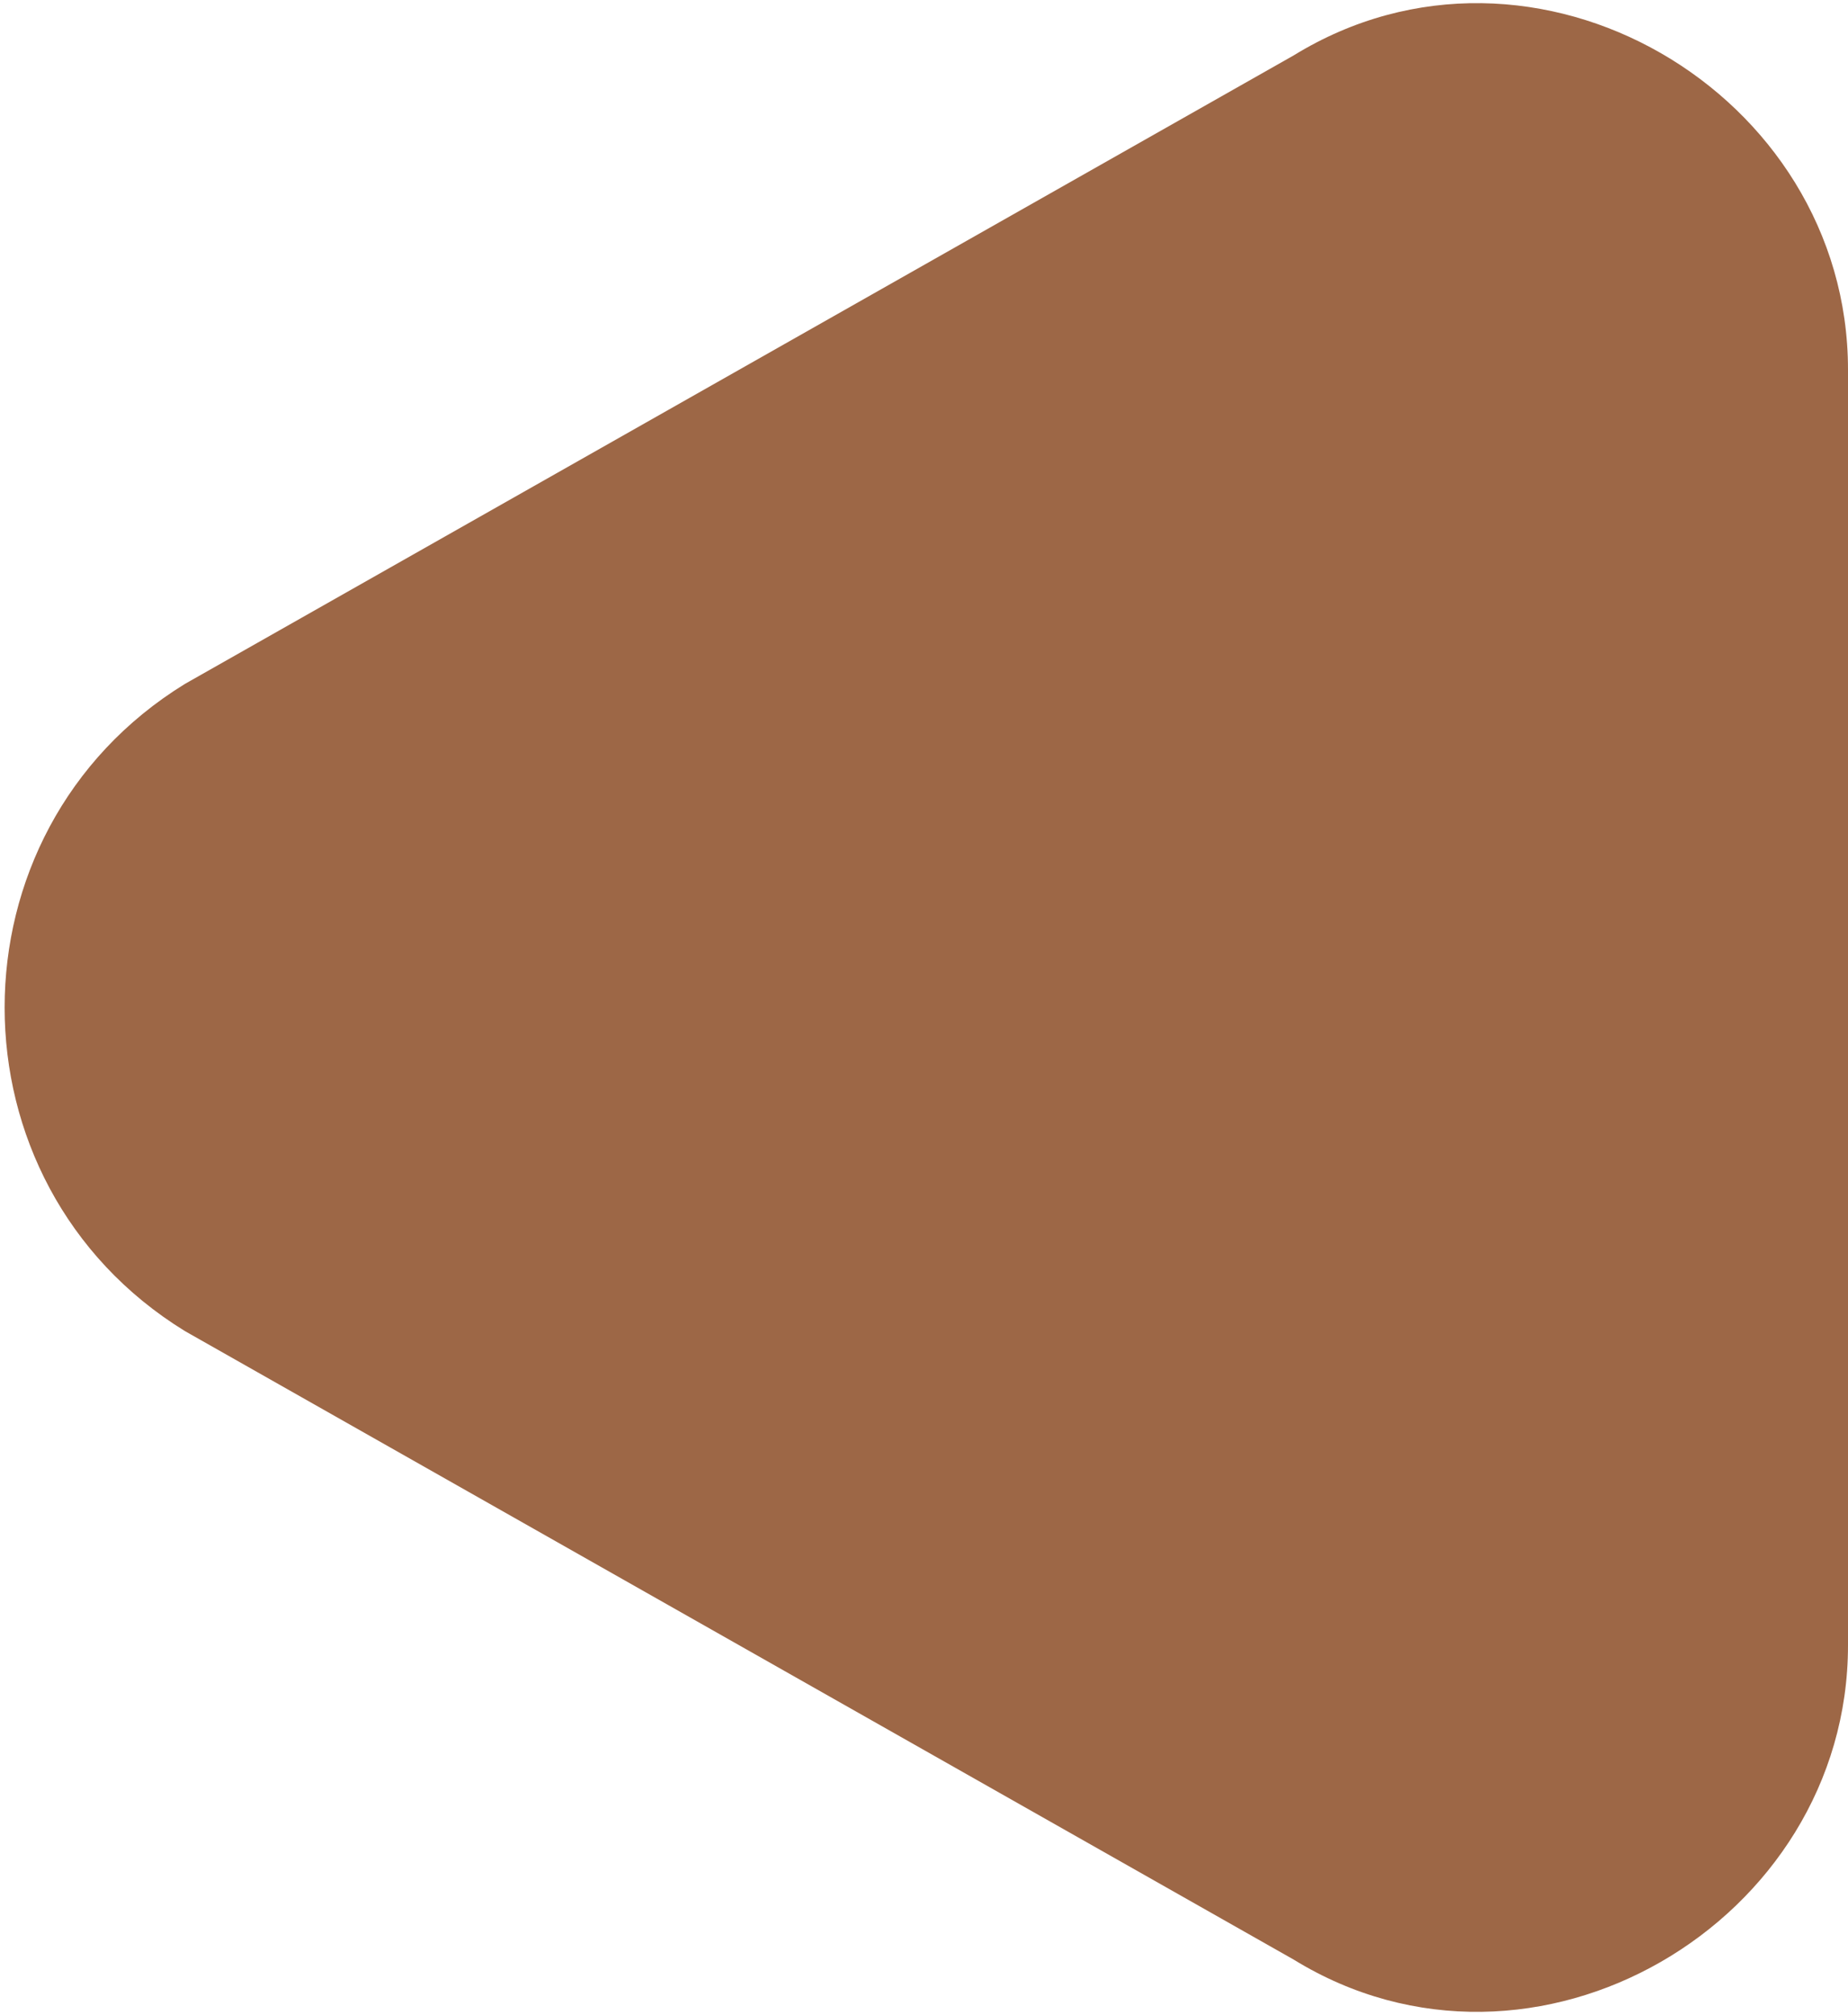
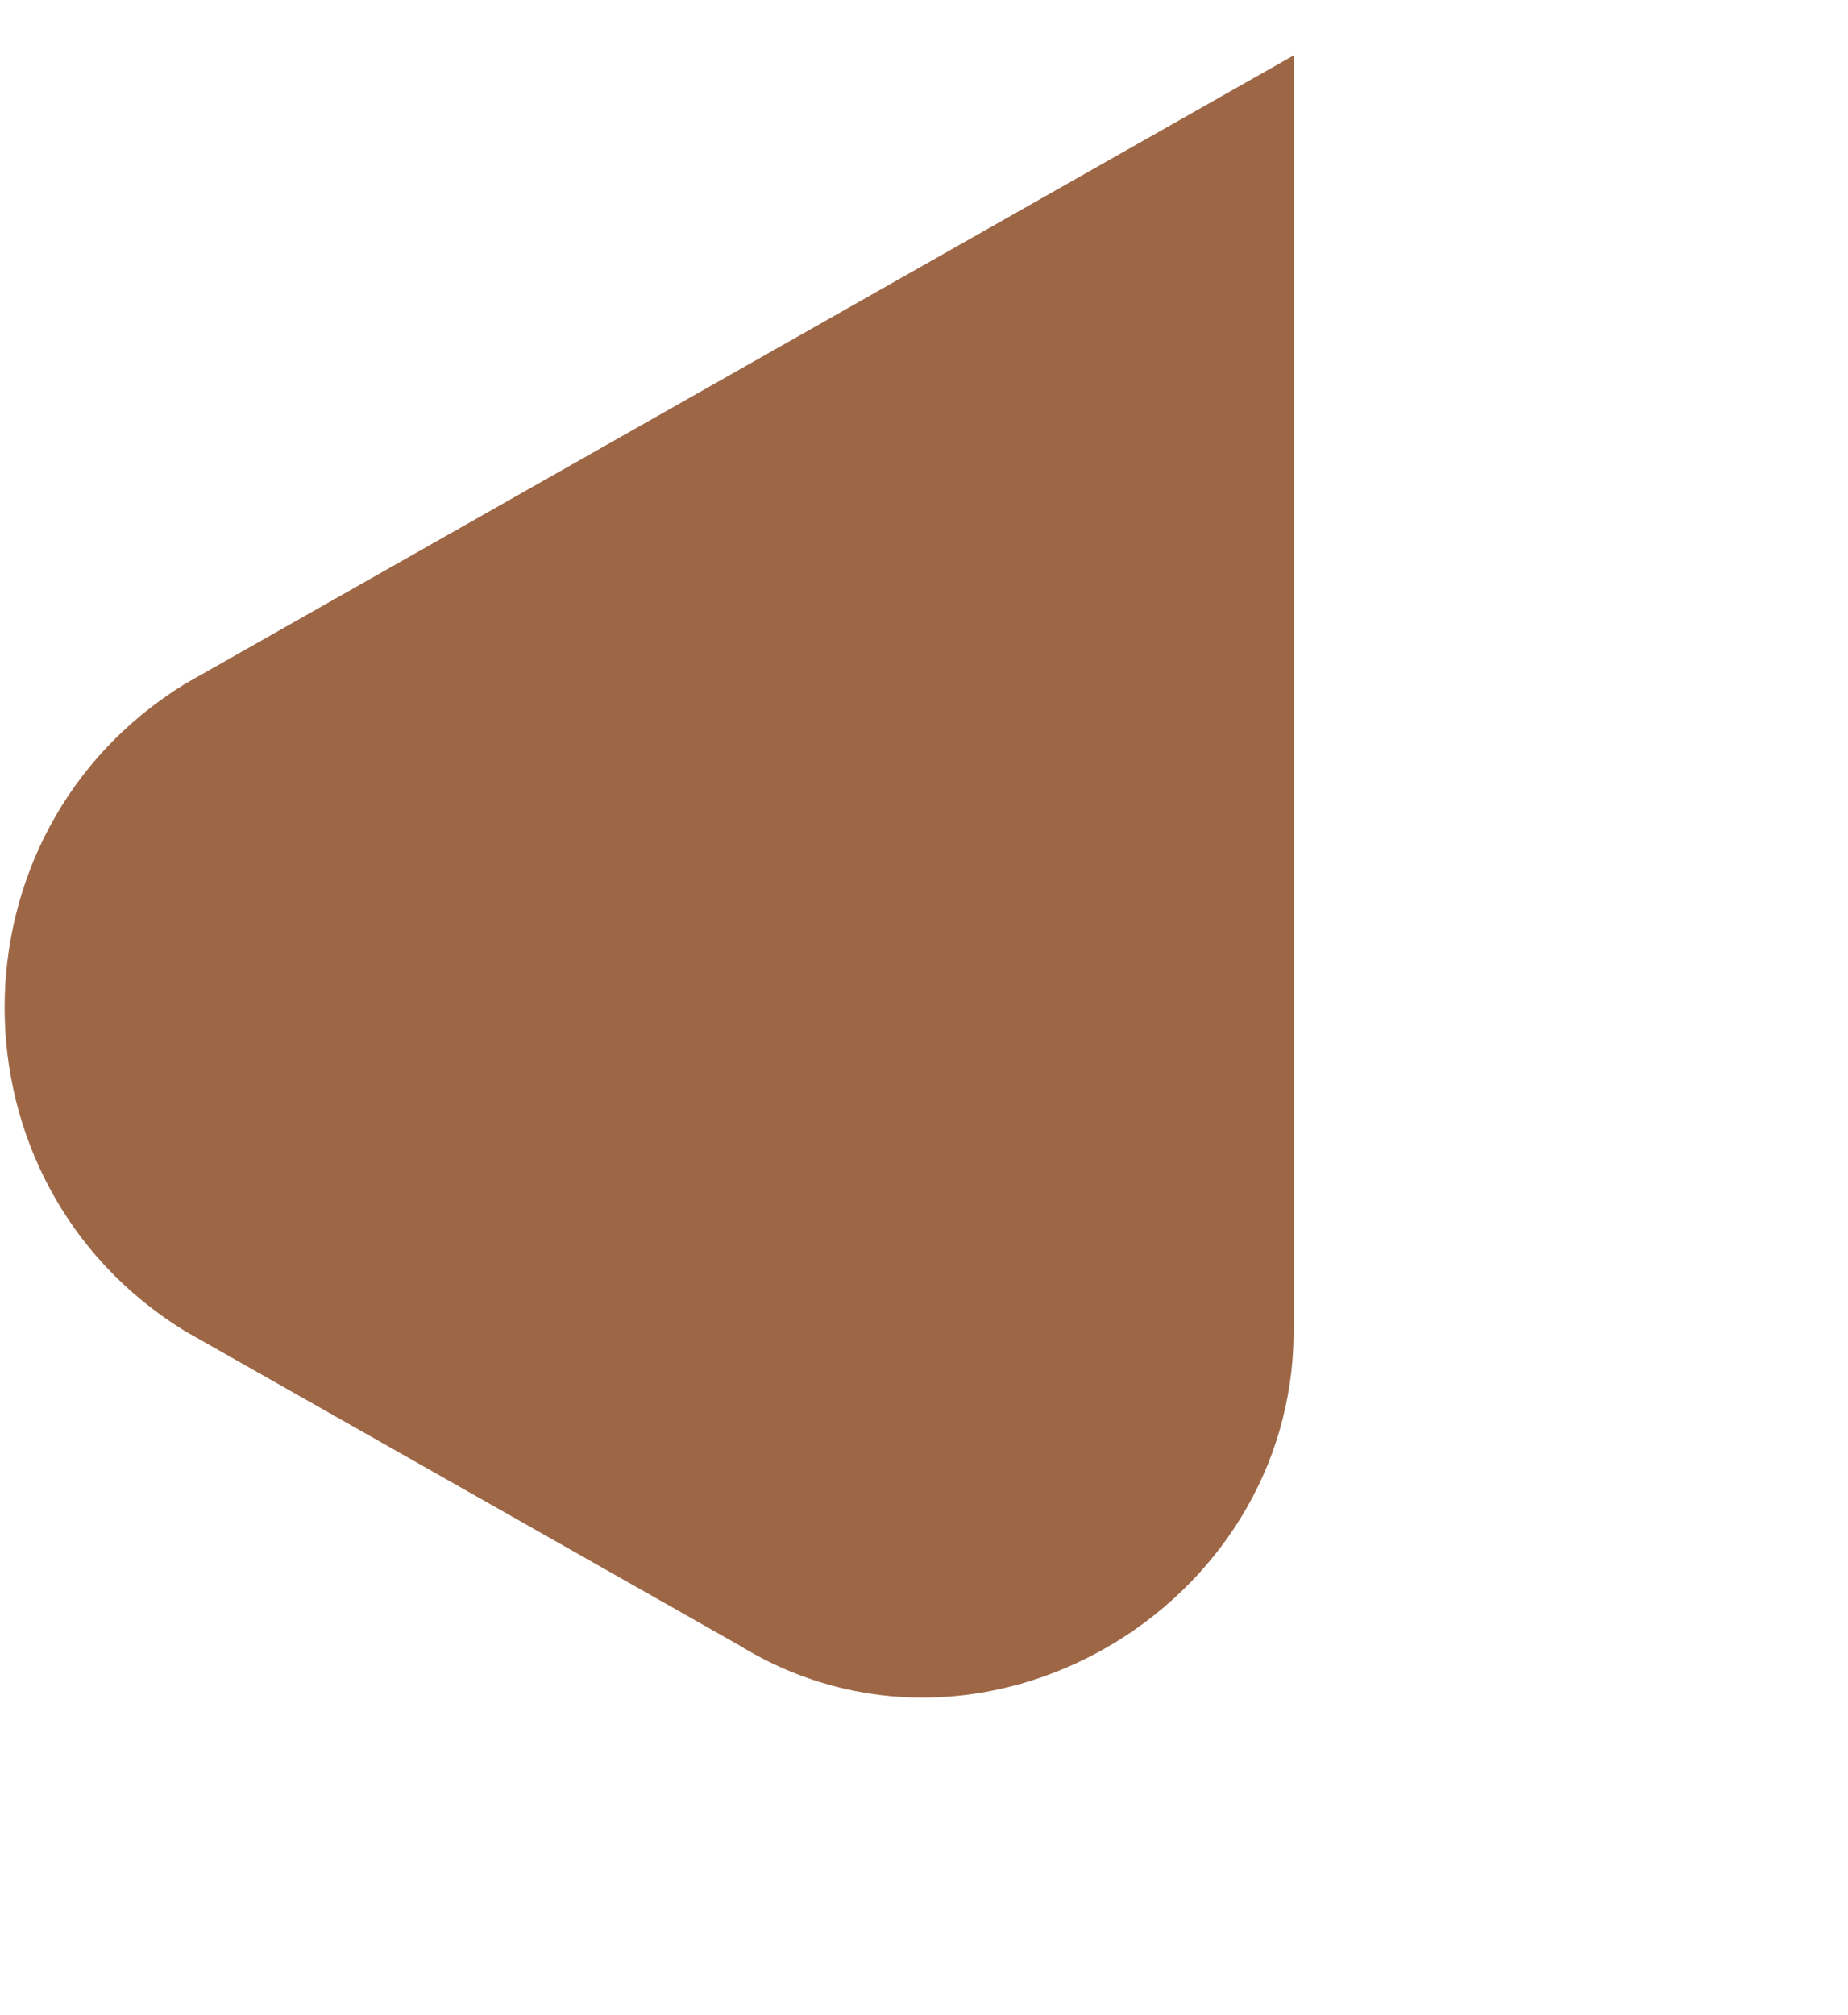
<svg xmlns="http://www.w3.org/2000/svg" id="_レイヤー_2" data-name="レイヤー 2" viewBox="0 0 10 10.9">
  <defs>
    <style>
      .cls-1 {
        fill: #9d6746;
        stroke-width: 0px;
      }
    </style>
  </defs>
  <g id="_レイヤー_1-2" data-name="レイヤー 1">
-     <path class="cls-1" d="M1,3.7L7,.3c1.3-.8,3,.2,3,1.7v6.9c0,1.5-1.7,2.5-3,1.7L1,7.2c-1.3-.8-1.3-2.7,0-3.5Z" />
+     <path class="cls-1" d="M1,3.7L7,.3v6.9c0,1.5-1.7,2.5-3,1.7L1,7.2c-1.3-.8-1.3-2.7,0-3.5Z" />
  </g>
</svg>